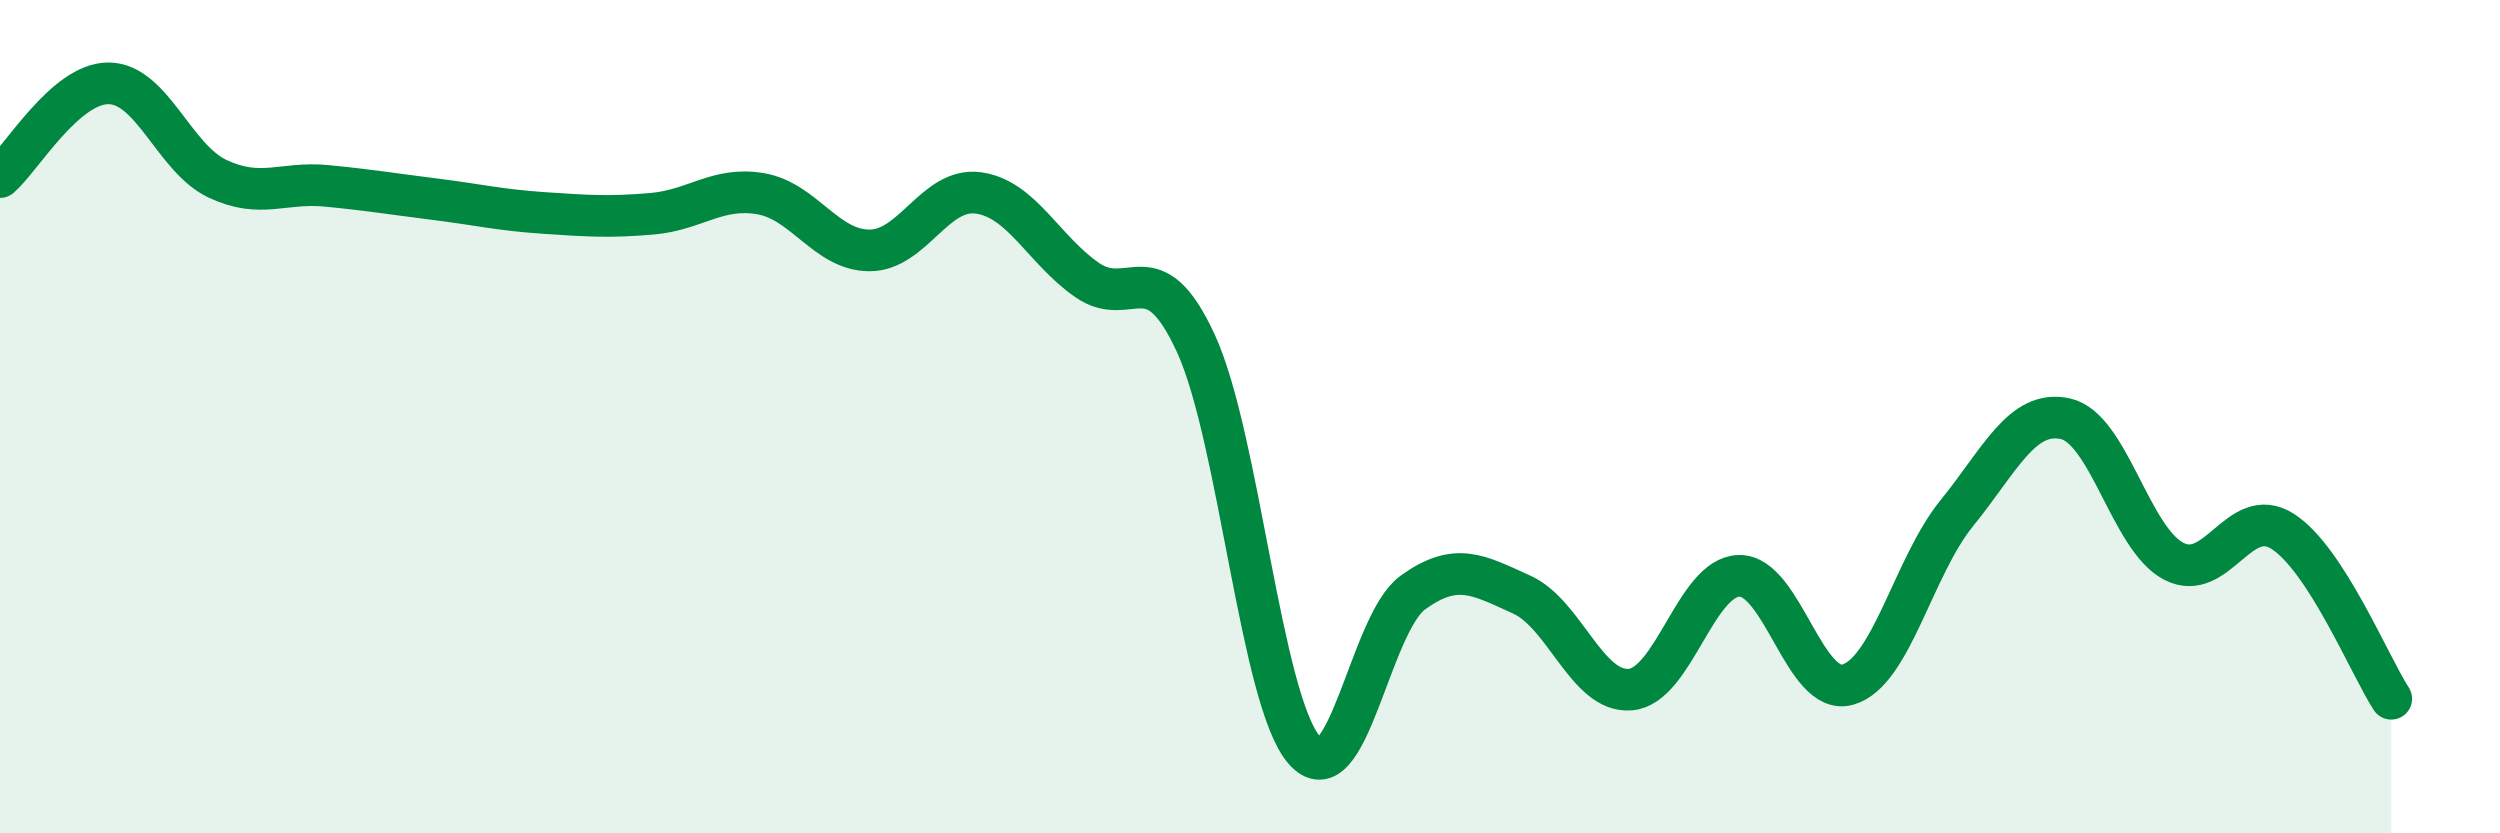
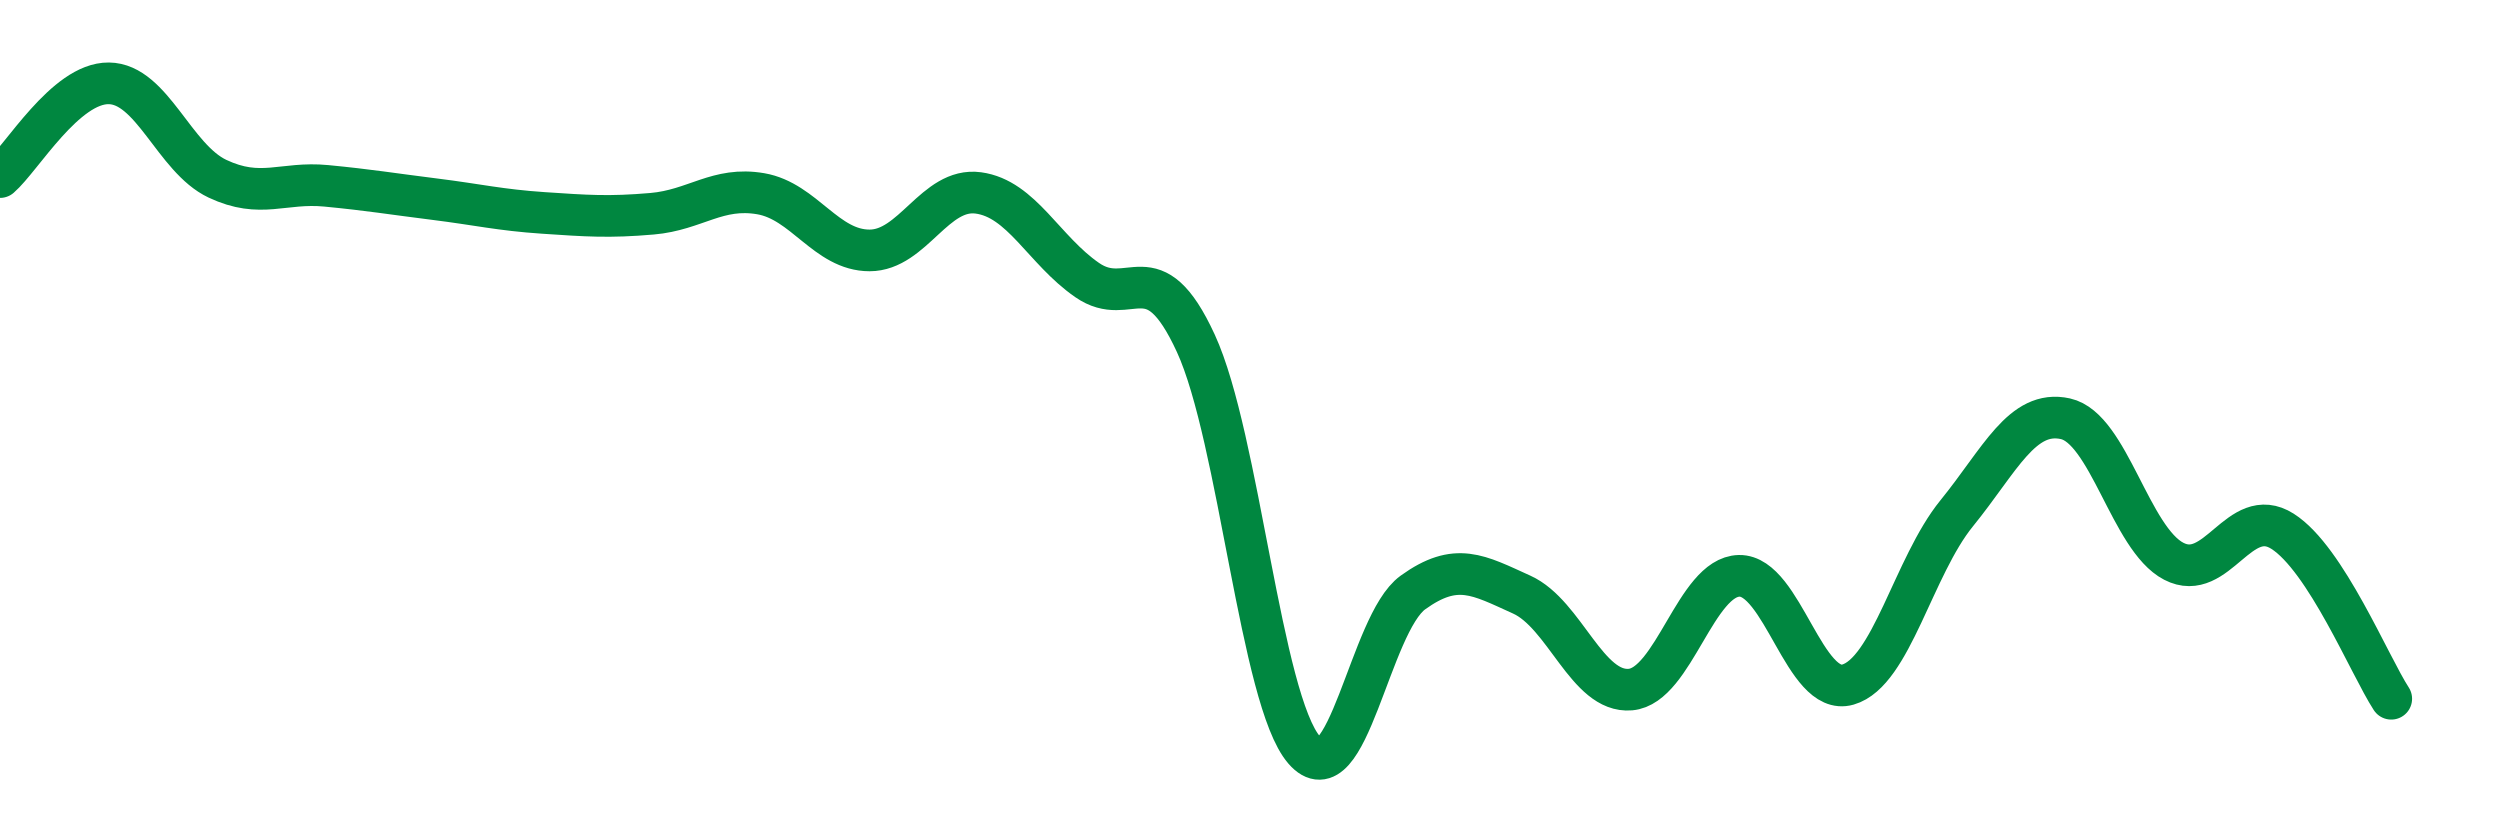
<svg xmlns="http://www.w3.org/2000/svg" width="60" height="20" viewBox="0 0 60 20">
-   <path d="M 0,4.25 C 0.52,3.8 1.57,1.99 2.61,2 C 3.65,2.01 4.18,3.8 5.22,4.29 C 6.26,4.78 6.79,4.36 7.83,4.46 C 8.87,4.56 9.39,4.65 10.43,4.78 C 11.47,4.91 12,5.04 13.04,5.11 C 14.08,5.18 14.61,5.22 15.65,5.13 C 16.69,5.04 17.22,4.47 18.26,4.65 C 19.3,4.83 19.83,6.01 20.87,6.01 C 21.91,6.01 22.44,4.49 23.48,4.63 C 24.52,4.77 25.05,6 26.09,6.72 C 27.13,7.44 27.66,5.98 28.7,8.24 C 29.74,10.5 30.26,16.8 31.3,18 C 32.34,19.2 32.87,14.97 33.91,14.22 C 34.95,13.47 35.48,13.8 36.52,14.27 C 37.56,14.74 38.09,16.64 39.13,16.55 C 40.17,16.46 40.7,13.84 41.74,13.82 C 42.78,13.8 43.31,16.73 44.35,16.43 C 45.39,16.13 45.92,13.6 46.96,12.32 C 48,11.04 48.53,9.82 49.57,10.05 C 50.61,10.28 51.13,12.93 52.17,13.47 C 53.21,14.01 53.74,12.09 54.78,12.75 C 55.82,13.41 56.87,15.97 57.39,16.77L57.39 20L0 20Z" fill="#008740" opacity="0.1" stroke-linecap="round" stroke-linejoin="round" />
  <path d="M 0,4.25 C 0.52,3.8 1.57,1.99 2.61,2 C 3.65,2.01 4.18,3.8 5.22,4.29 C 6.26,4.78 6.79,4.36 7.83,4.46 C 8.87,4.56 9.39,4.65 10.43,4.78 C 11.47,4.91 12,5.04 13.04,5.11 C 14.08,5.18 14.61,5.22 15.65,5.13 C 16.69,5.04 17.22,4.47 18.26,4.65 C 19.3,4.83 19.83,6.01 20.87,6.01 C 21.91,6.01 22.44,4.49 23.48,4.63 C 24.52,4.77 25.05,6 26.09,6.72 C 27.13,7.44 27.66,5.98 28.7,8.24 C 29.74,10.5 30.26,16.8 31.3,18 C 32.34,19.2 32.87,14.97 33.91,14.22 C 34.95,13.47 35.48,13.8 36.52,14.27 C 37.56,14.74 38.09,16.64 39.13,16.55 C 40.17,16.46 40.7,13.84 41.74,13.82 C 42.78,13.8 43.31,16.73 44.35,16.43 C 45.39,16.13 45.92,13.6 46.96,12.32 C 48,11.04 48.53,9.82 49.57,10.05 C 50.61,10.28 51.13,12.93 52.17,13.47 C 53.21,14.01 53.74,12.09 54.78,12.75 C 55.82,13.41 56.87,15.97 57.39,16.77" stroke="#008740" stroke-width="1" fill="none" stroke-linecap="round" stroke-linejoin="round" />
</svg>